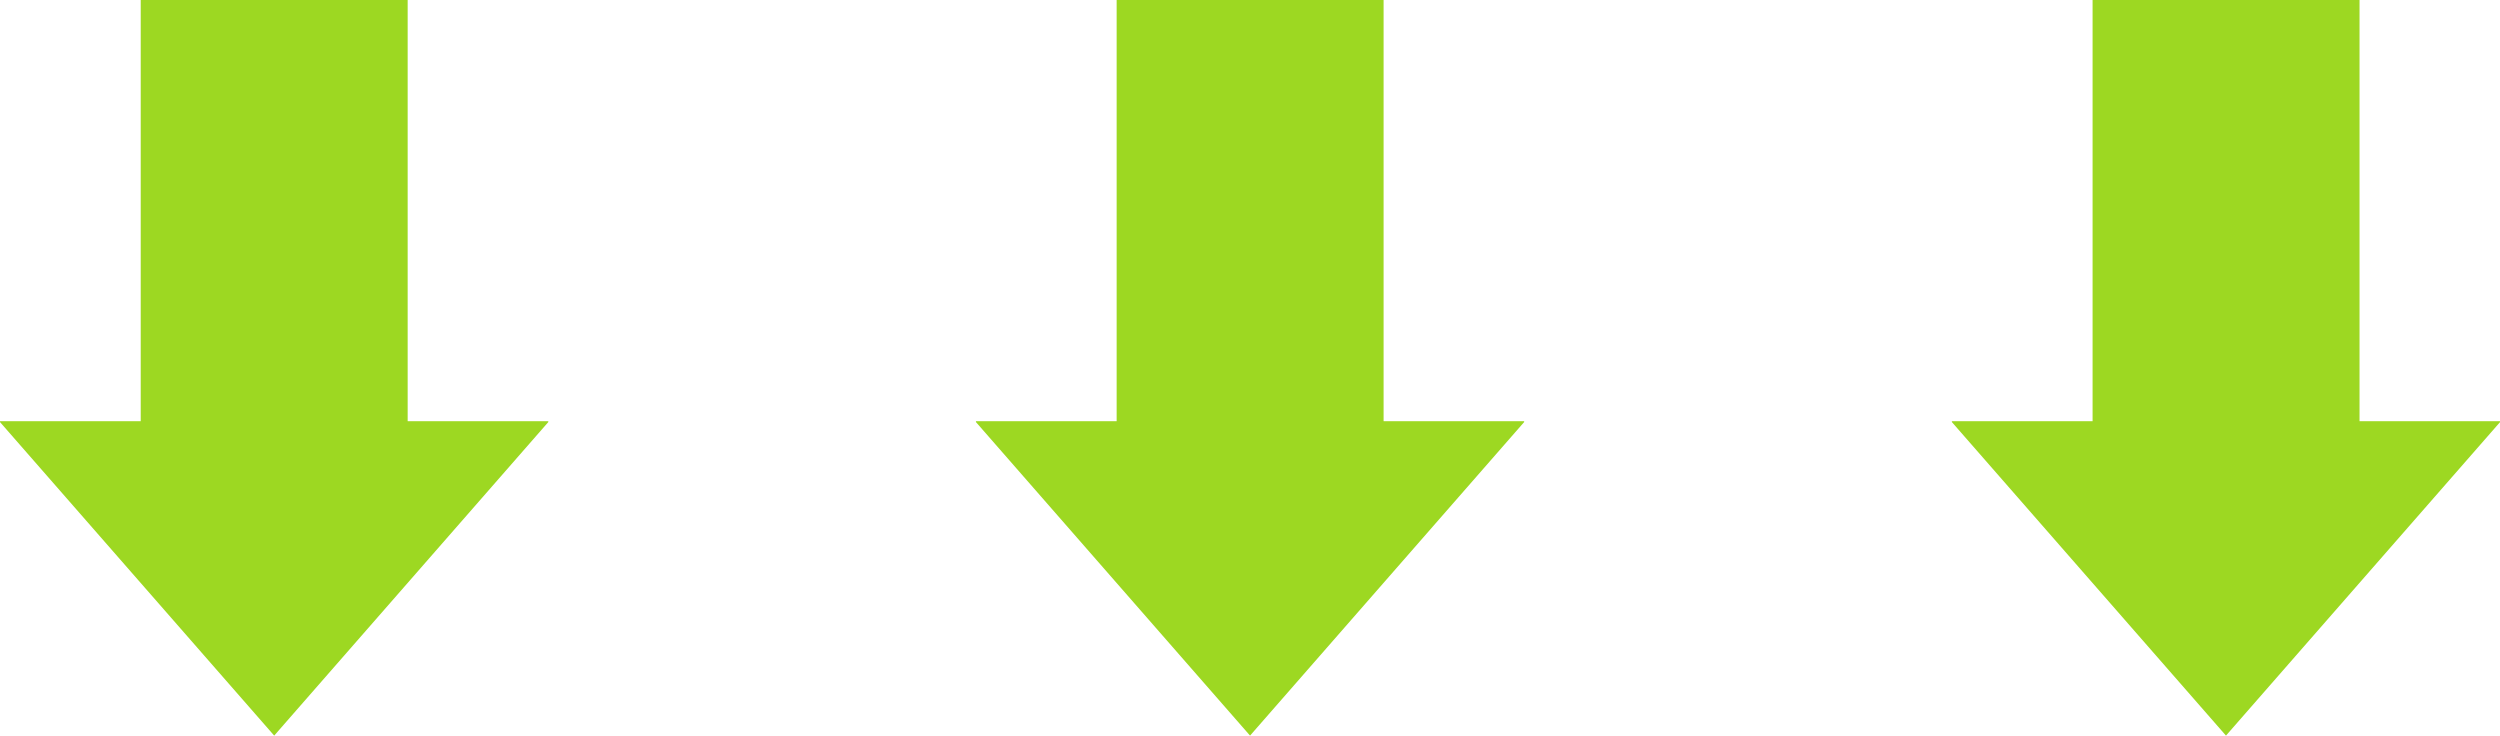
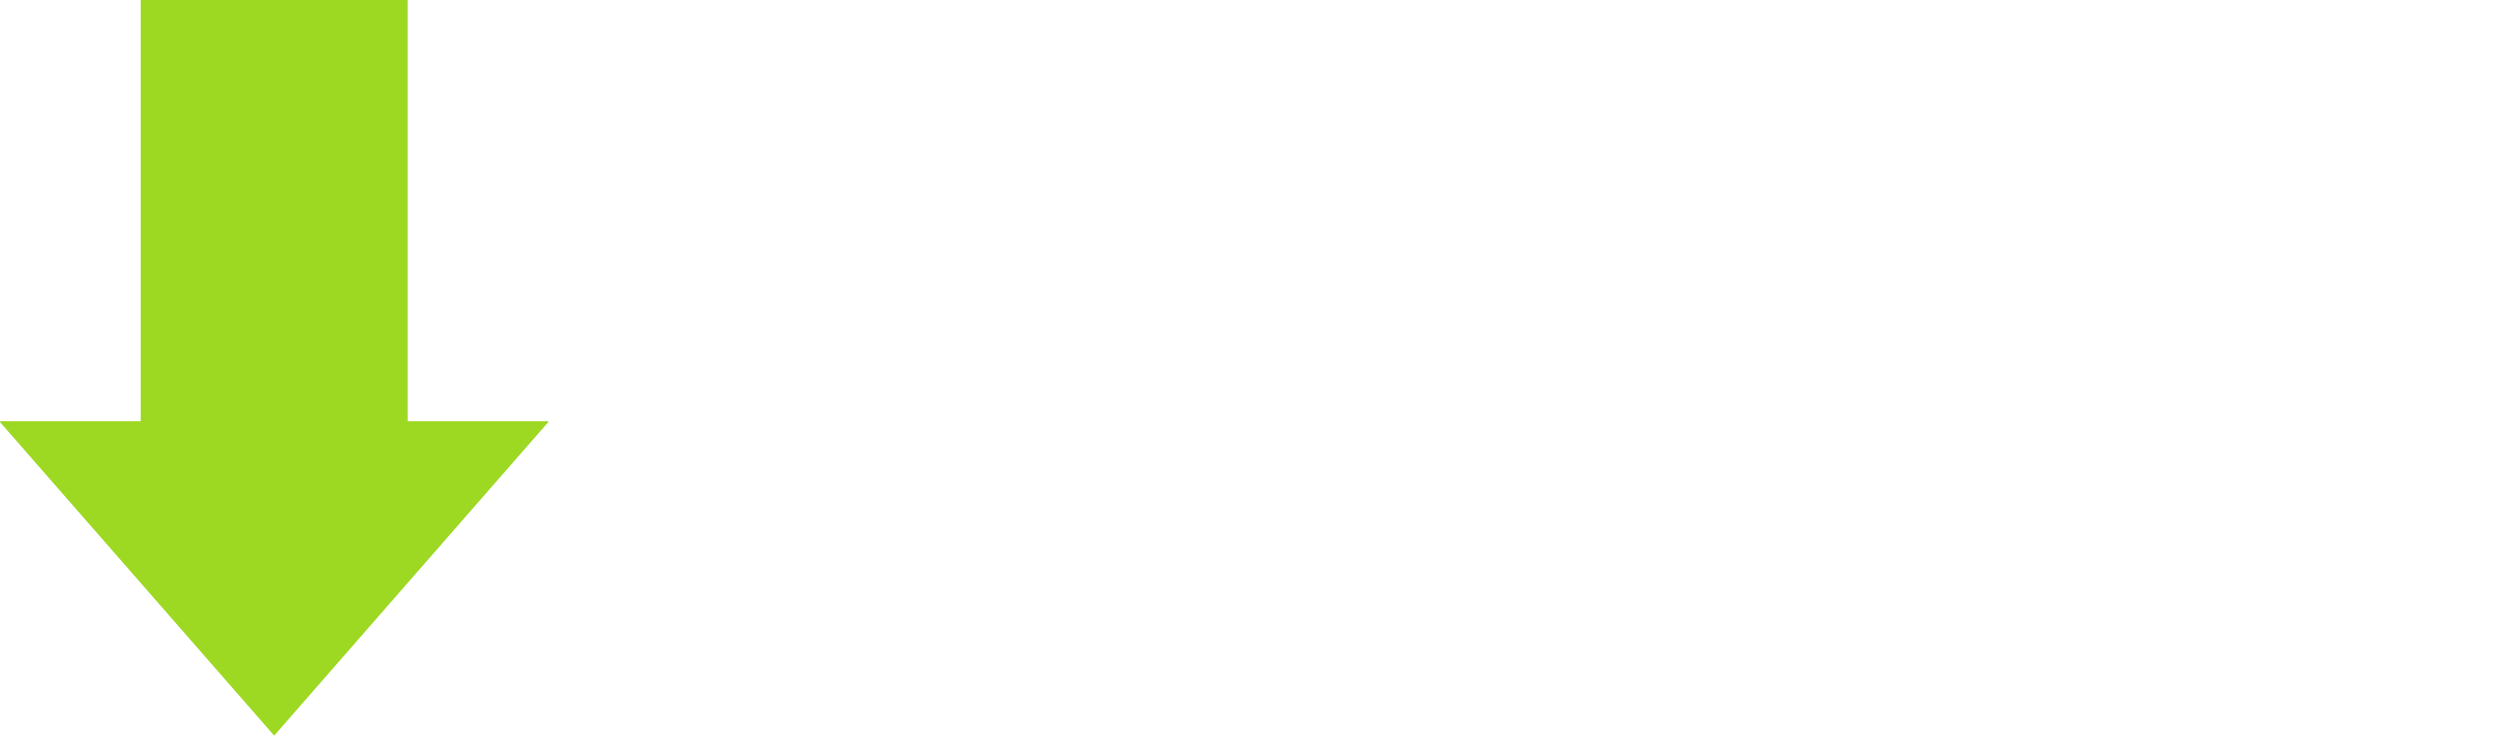
<svg xmlns="http://www.w3.org/2000/svg" id="b" data-name="レイヤー 2" width="300.43" height="88.4" viewBox="0 0 300.43 88.4">
  <defs>
    <style>
      .d {
        fill: #9dd822;
        stroke-width: 0px;
      }
    </style>
  </defs>
  <g id="c" data-name="レイヤー 1">
    <g>
-       <path class="d" d="M166.25,50.62h16.91s0,.1,0,.1l-32.94,37.68-32.94-37.68v-.1h16.91V0h32.08v50.62Z" />
      <path class="d" d="M48.98,50.62h16.91s0,.1,0,.1l-32.94,37.68L0,50.72v-.1h16.91V0h32.08v50.62Z" />
-       <path class="d" d="M283.53,50.62h16.91s0,.1,0,.1l-32.94,37.68-32.94-37.68v-.1h16.91V0h32.08v50.62Z" />
    </g>
  </g>
</svg>